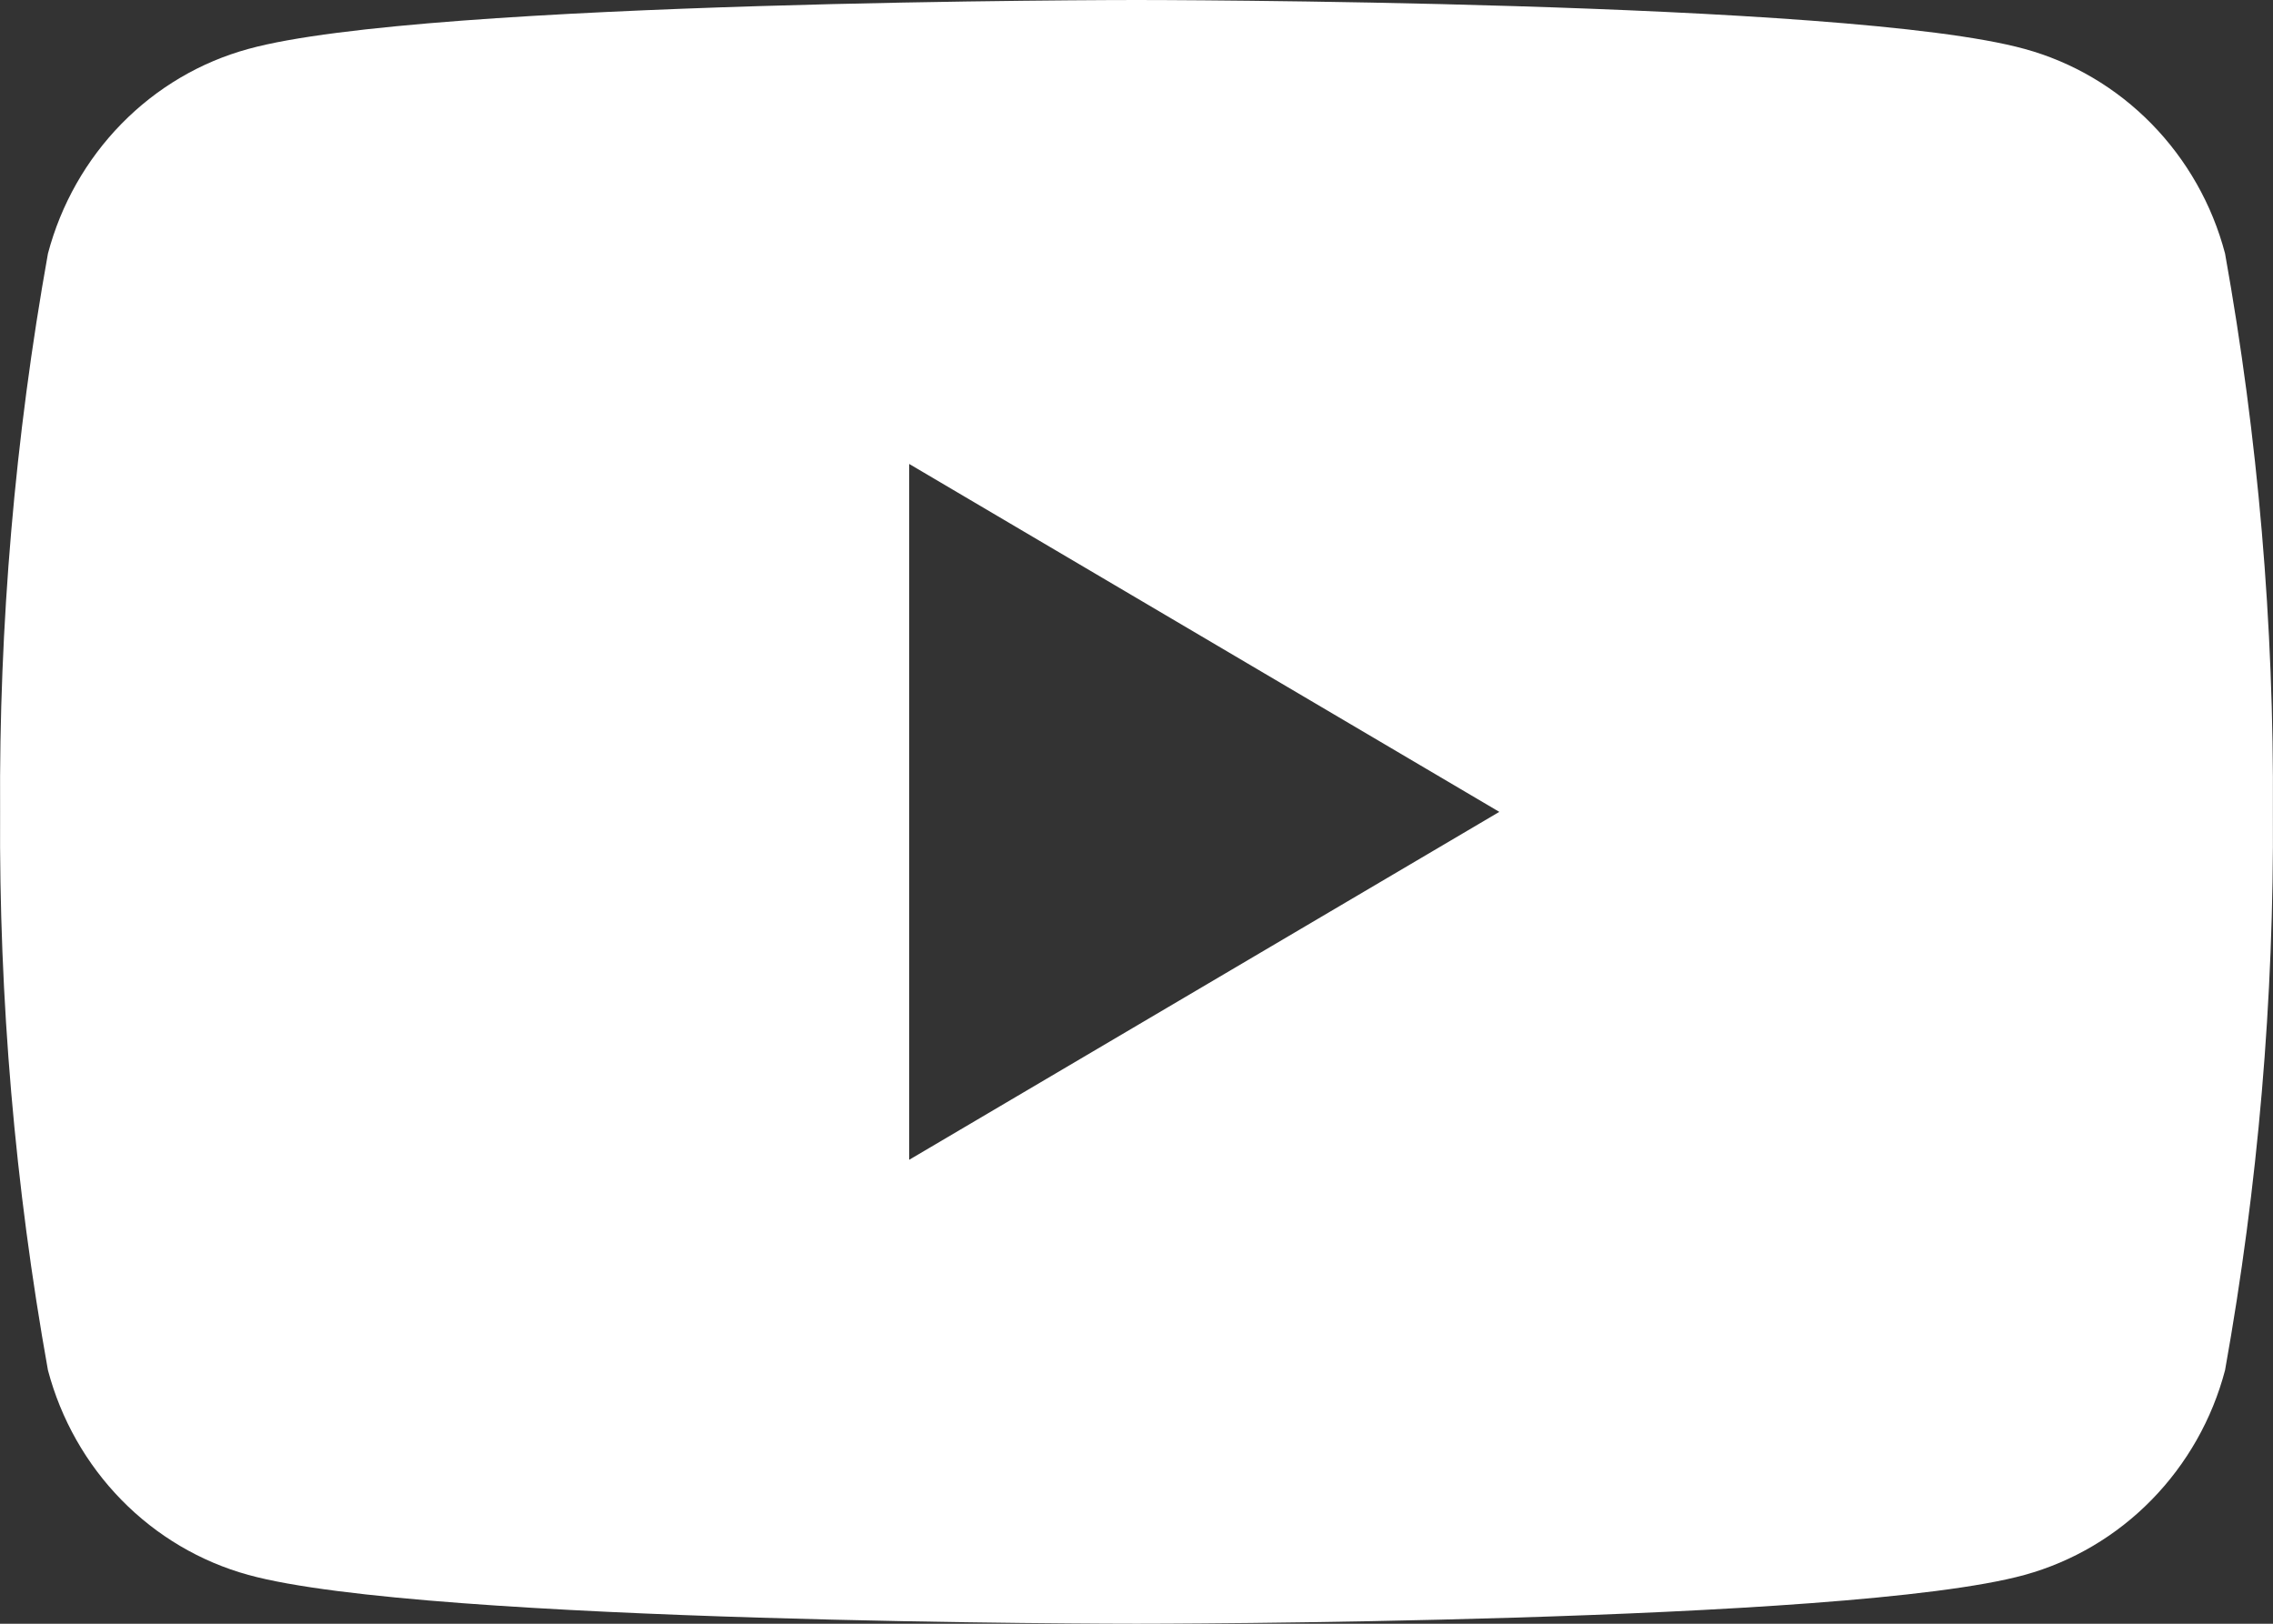
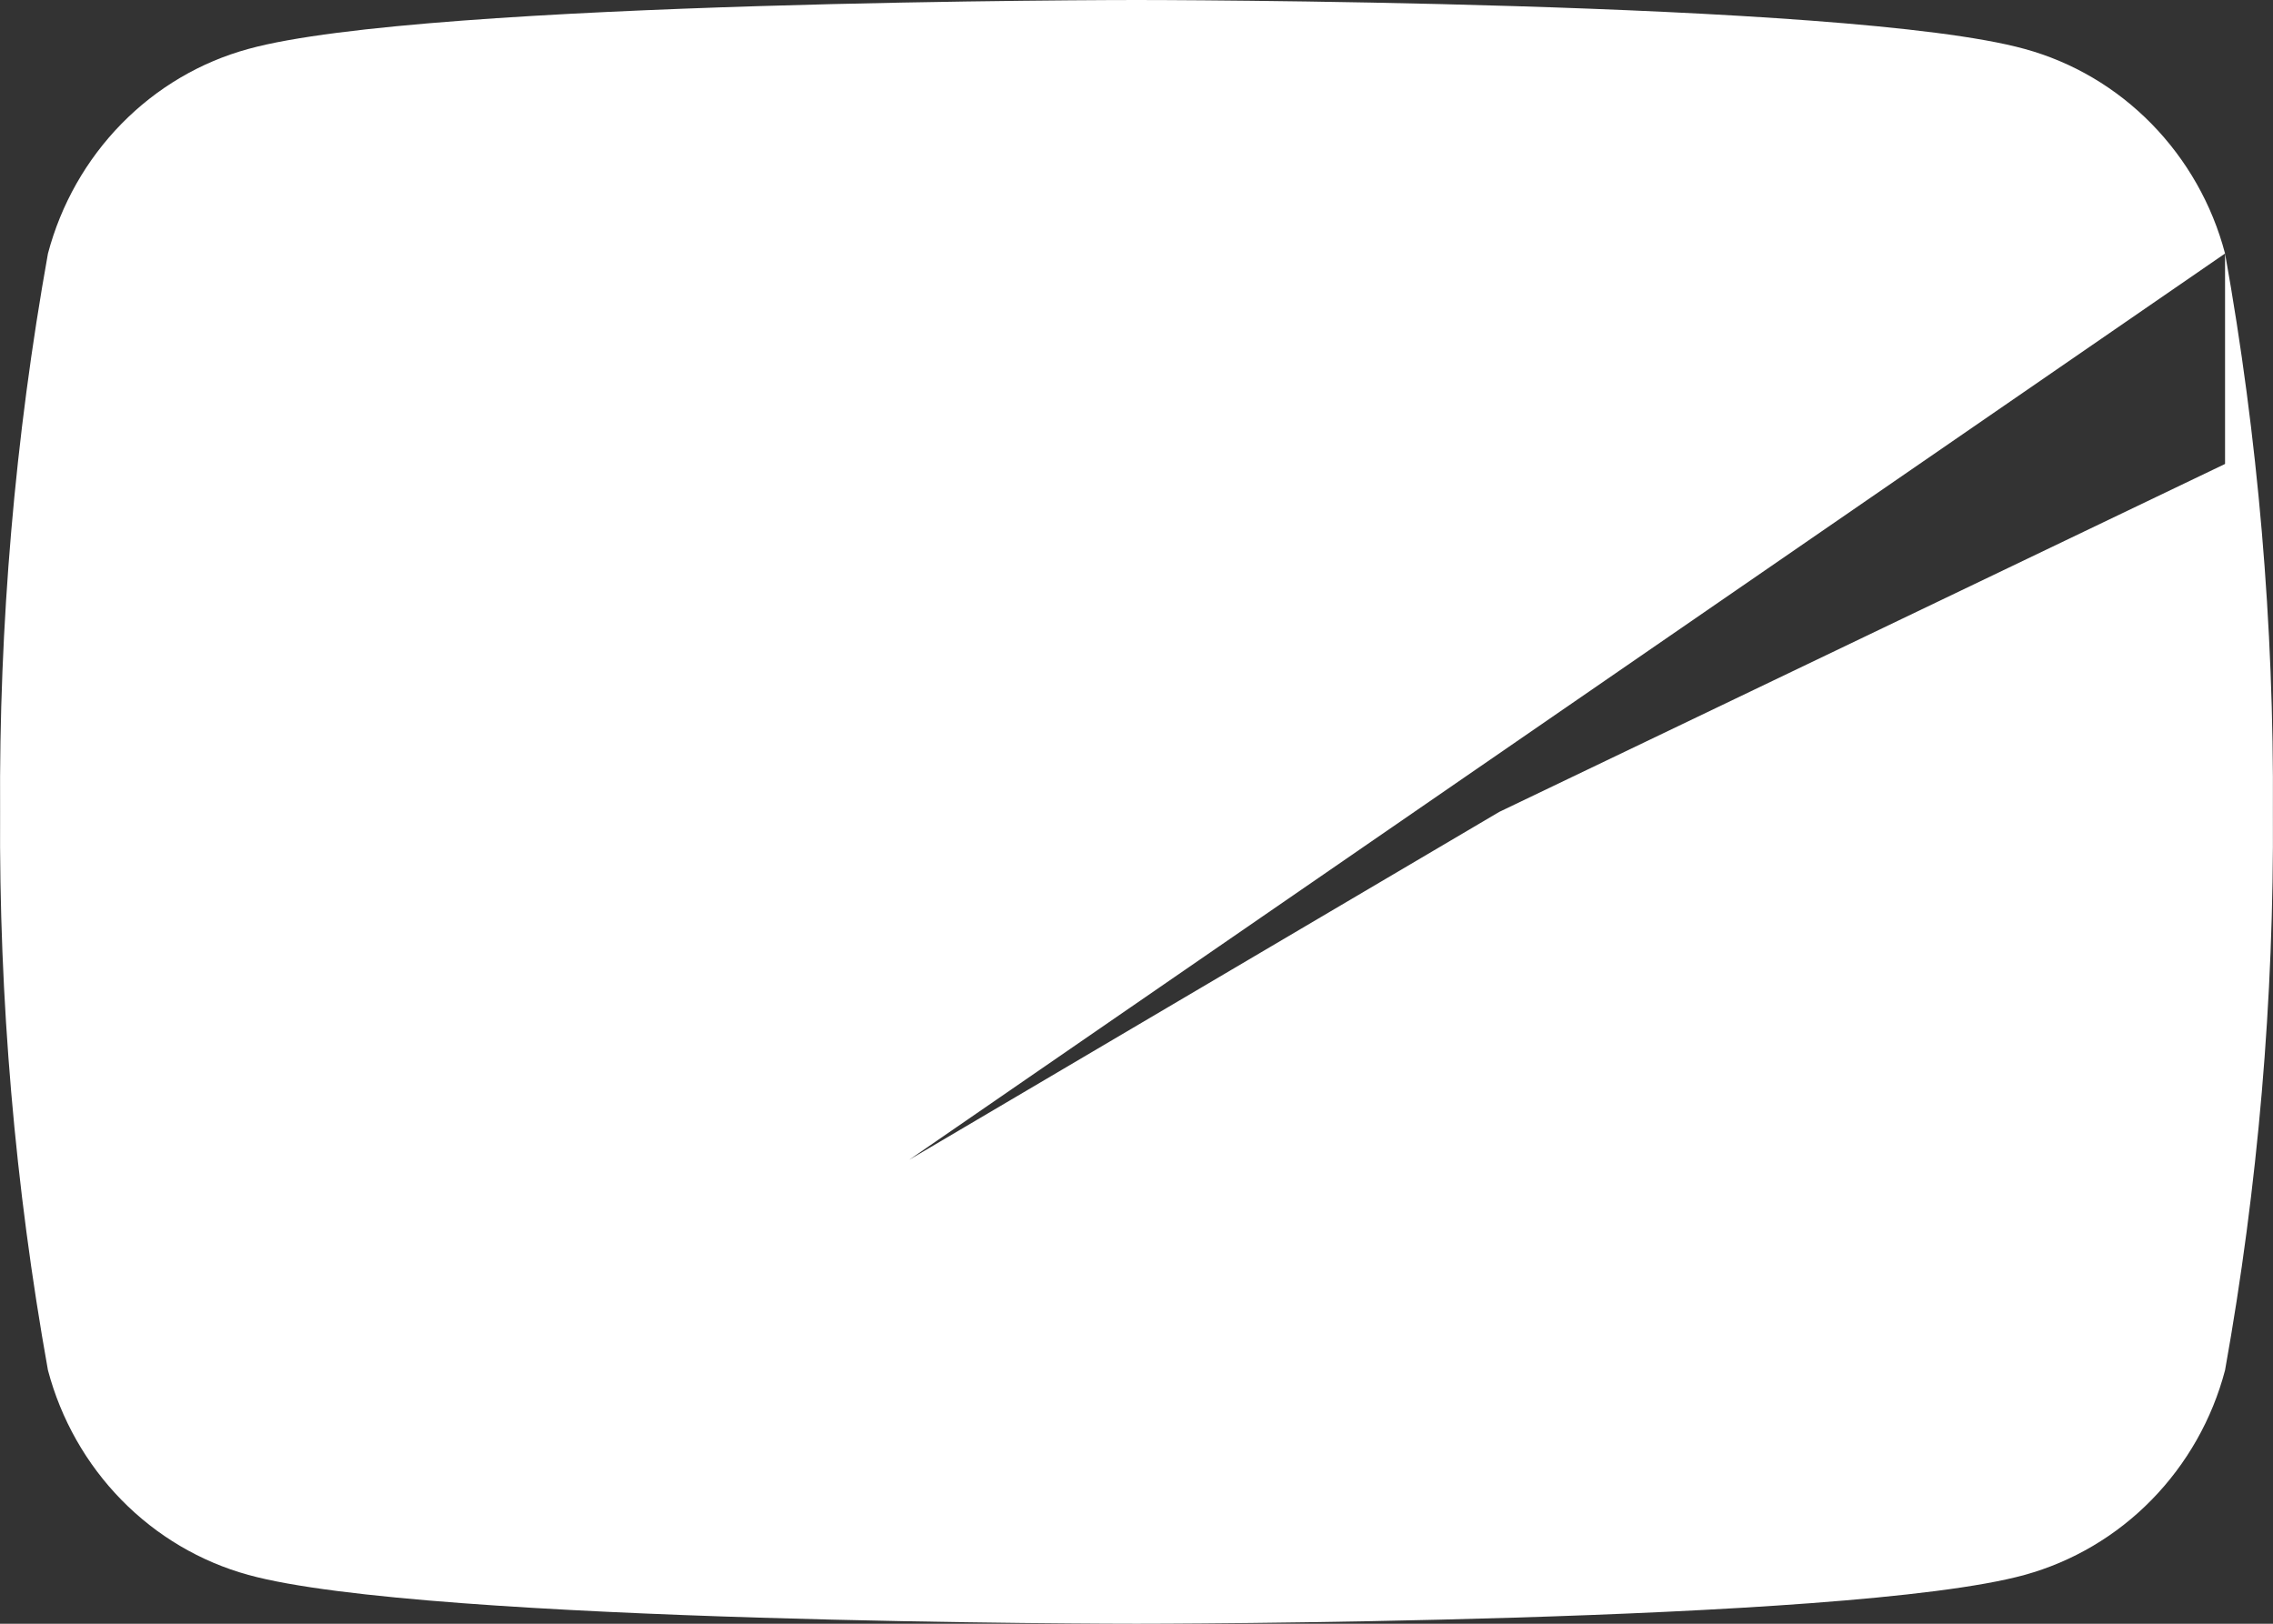
<svg xmlns="http://www.w3.org/2000/svg" width="21" height="15" viewBox="0 0 21 15" fill="none">
  <rect x="0" y="0" width="21" height="15" fill="#333333" stroke="none" />
-   <path d="M20.557 2.342C20.438 1.889 20.203 1.476 19.878 1.144C19.553 0.812 19.148 0.573 18.705 0.452C17.07 1.36847e-07 10.5 0 10.5 0C10.5 0 3.93 1.36847e-07 2.295 0.452C1.851 0.573 1.447 0.812 1.122 1.144C0.797 1.476 0.563 1.889 0.443 2.342C0.138 4.043 -0.01 5.77 0.001 7.5C-0.01 9.23 0.138 10.957 0.443 12.658C0.563 13.111 0.797 13.524 1.122 13.856C1.447 14.188 1.851 14.427 2.295 14.549C3.93 15 10.5 15 10.5 15C10.5 15 17.07 15 18.705 14.549C19.148 14.427 19.553 14.188 19.878 13.856C20.203 13.524 20.438 13.111 20.557 12.658C20.862 10.957 21.01 9.23 20.999 7.5C21.01 5.77 20.862 4.043 20.557 2.342ZM8.4 10.714V4.286L13.852 7.5L8.4 10.714Z" fill="white" />
+   <path d="M20.557 2.342C20.438 1.889 20.203 1.476 19.878 1.144C19.553 0.812 19.148 0.573 18.705 0.452C17.07 1.36847e-07 10.5 0 10.5 0C10.5 0 3.93 1.36847e-07 2.295 0.452C1.851 0.573 1.447 0.812 1.122 1.144C0.797 1.476 0.563 1.889 0.443 2.342C0.138 4.043 -0.01 5.77 0.001 7.5C-0.01 9.23 0.138 10.957 0.443 12.658C0.563 13.111 0.797 13.524 1.122 13.856C1.447 14.188 1.851 14.427 2.295 14.549C3.93 15 10.5 15 10.5 15C10.5 15 17.07 15 18.705 14.549C19.148 14.427 19.553 14.188 19.878 13.856C20.203 13.524 20.438 13.111 20.557 12.658C20.862 10.957 21.01 9.23 20.999 7.5C21.01 5.77 20.862 4.043 20.557 2.342ZV4.286L13.852 7.5L8.4 10.714Z" fill="white" />
</svg>